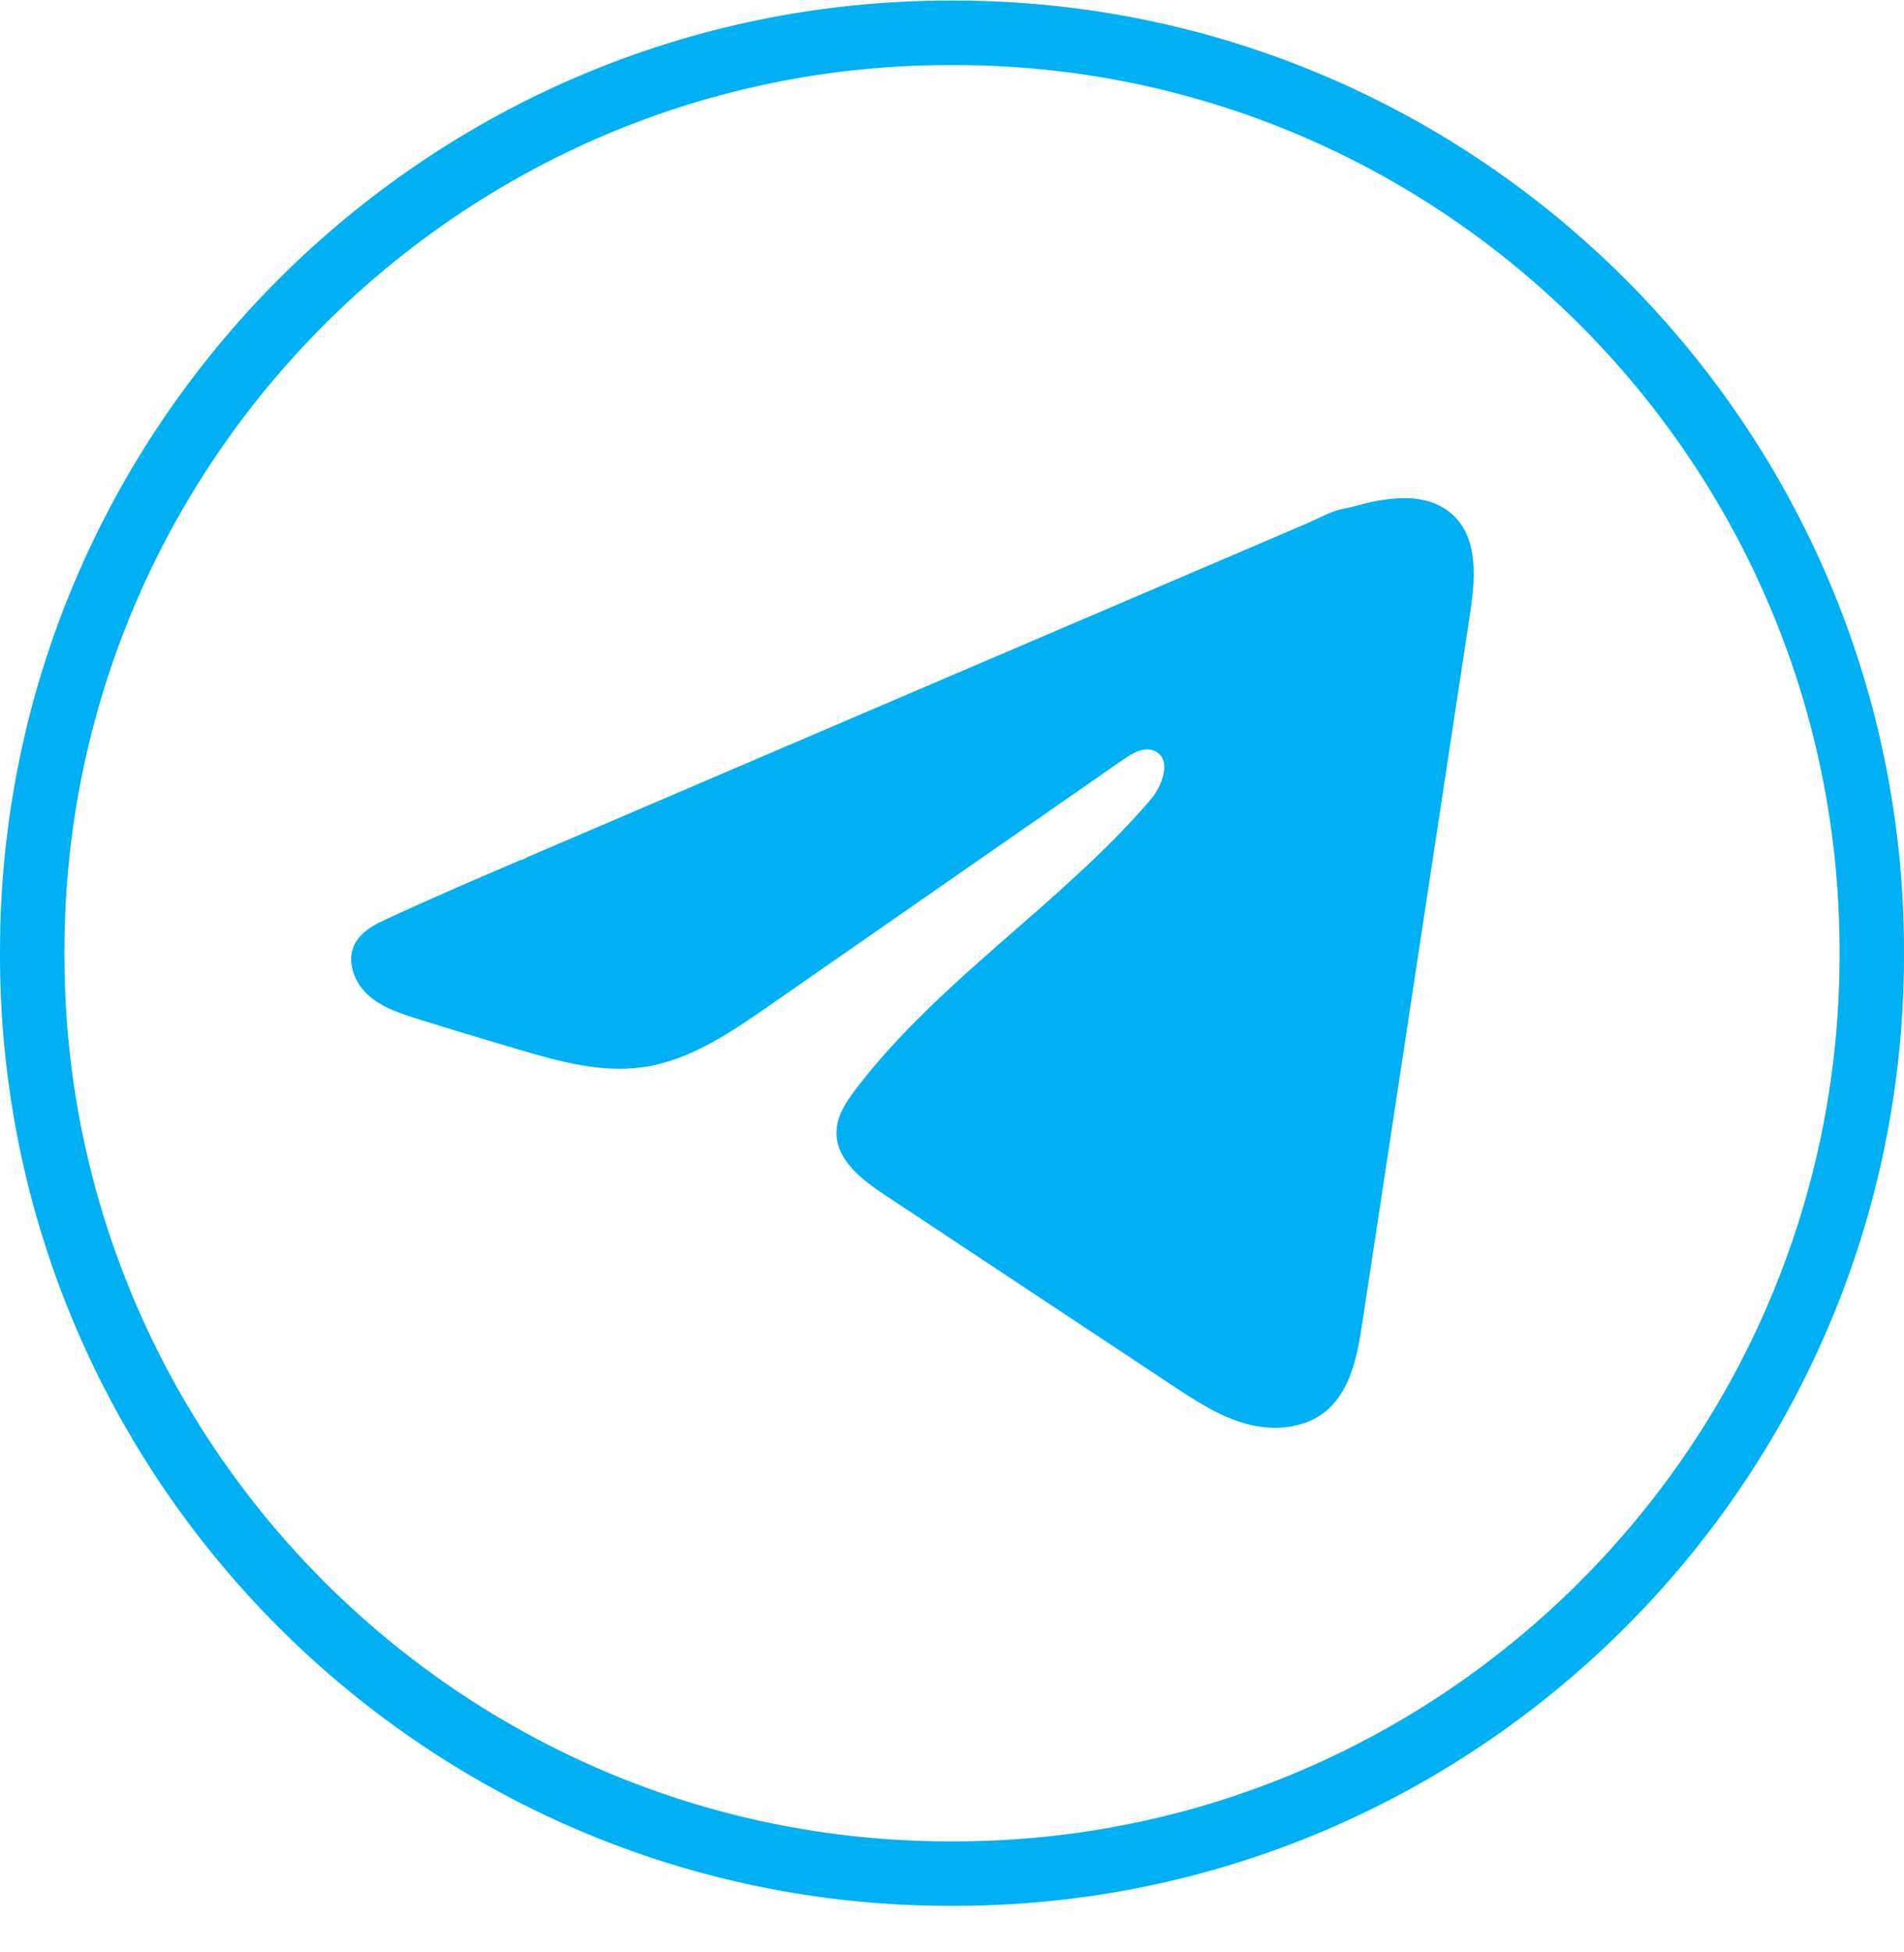
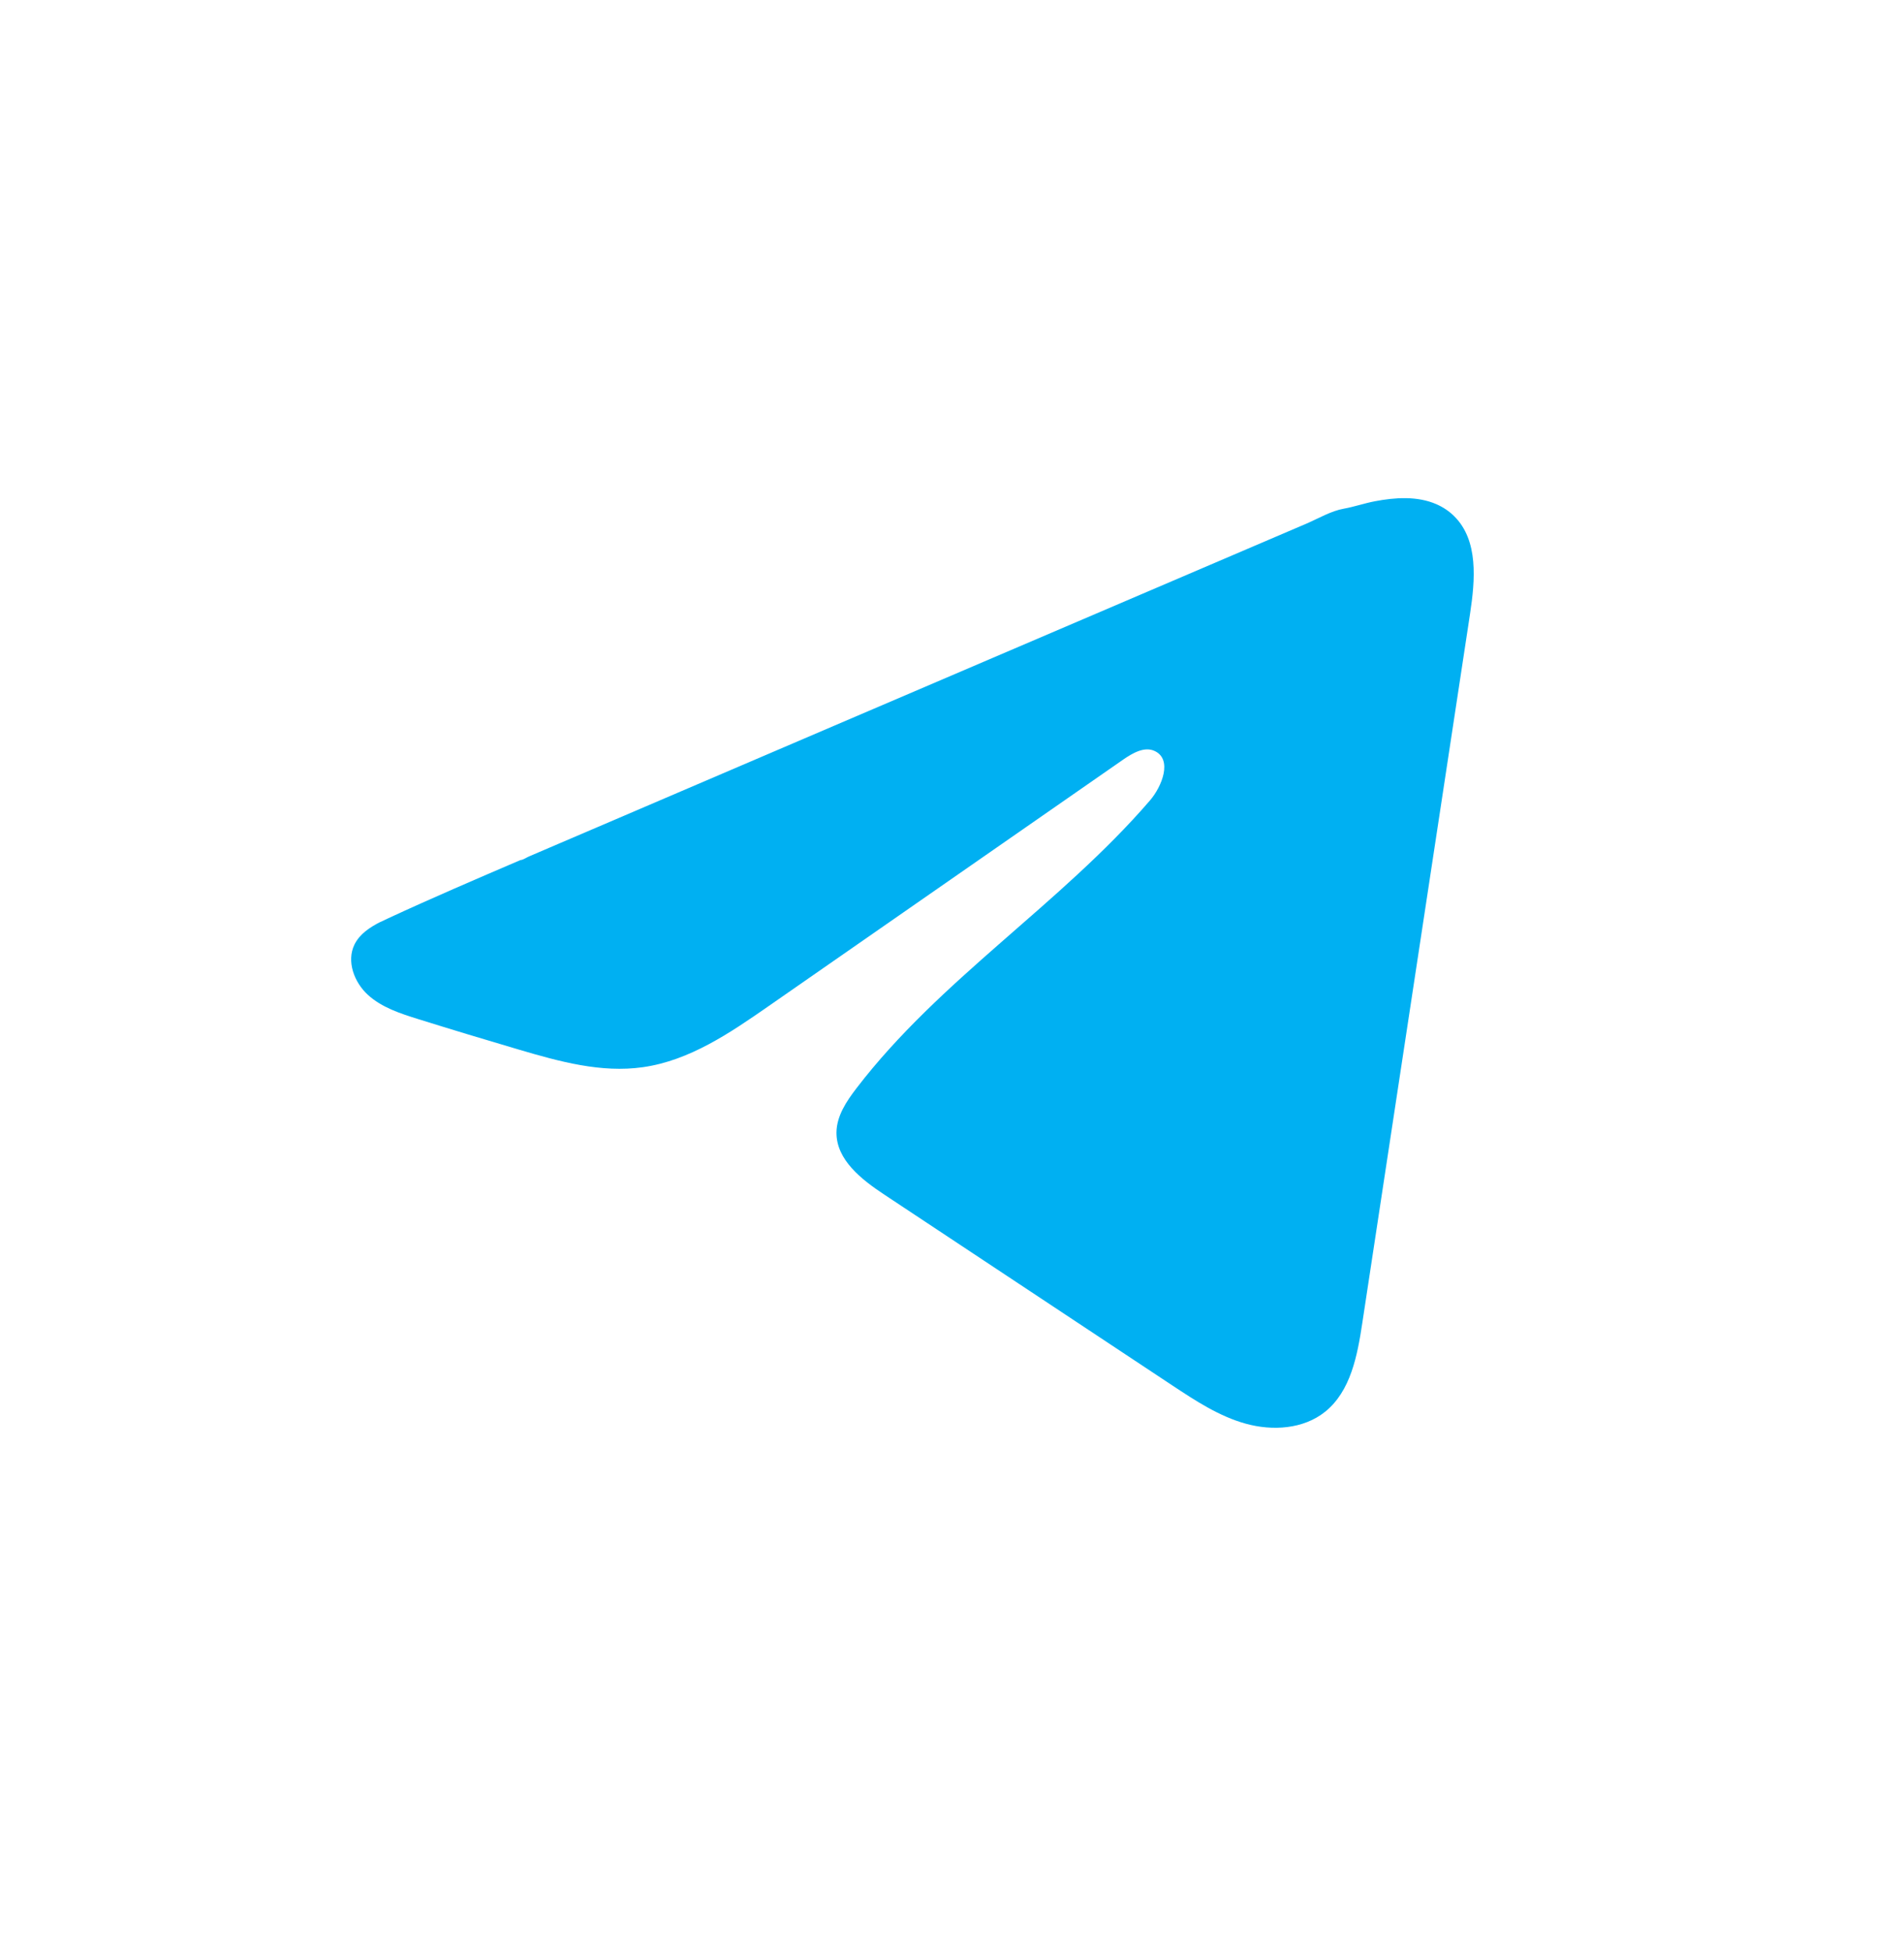
<svg xmlns="http://www.w3.org/2000/svg" width="40" height="41" viewBox="0 0 40 41" fill="none">
-   <path d="M20.044 40.023H19.956C8.952 40.023 0 31.069 0 20.062V19.974C0 8.967 8.952 0.012 19.956 0.012H20.044C31.048 0.012 40 8.967 40 19.974V20.062C40 31.069 31.048 40.023 20.044 40.023ZM19.956 1.366C9.698 1.366 1.354 9.713 1.354 19.974V20.062C1.354 30.322 9.698 38.669 19.956 38.669H20.044C30.302 38.669 38.646 30.322 38.646 20.062V19.974C38.646 9.713 30.302 1.366 20.044 1.366H19.956Z" fill="#00B0F2" />
  <path d="M7.997 19.36C8.051 19.333 8.105 19.307 8.158 19.283C9.076 18.858 10.006 18.459 10.935 18.061C10.985 18.061 11.069 18.003 11.116 17.984C11.188 17.953 11.26 17.923 11.331 17.892C11.47 17.832 11.608 17.774 11.744 17.715C12.021 17.597 12.295 17.479 12.572 17.361C13.123 17.125 13.674 16.89 14.225 16.653C15.327 16.181 16.43 15.709 17.532 15.237C18.635 14.766 19.738 14.293 20.84 13.822C21.942 13.351 23.046 12.878 24.148 12.407C25.25 11.935 26.354 11.463 27.456 10.992C27.701 10.886 27.966 10.729 28.229 10.683C28.45 10.643 28.665 10.568 28.887 10.526C29.308 10.446 29.772 10.413 30.176 10.588C30.315 10.649 30.444 10.734 30.551 10.841C31.063 11.348 30.991 12.179 30.883 12.892C30.128 17.857 29.374 22.823 28.619 27.788C28.516 28.47 28.375 29.217 27.837 29.648C27.383 30.012 26.735 30.053 26.173 29.898C25.611 29.743 25.116 29.416 24.63 29.095C22.614 27.76 20.596 26.424 18.581 25.089C18.101 24.772 17.568 24.358 17.573 23.782C17.576 23.435 17.783 23.127 17.994 22.852C19.746 20.566 22.274 18.994 24.155 16.814C24.42 16.506 24.629 15.951 24.264 15.774C24.048 15.668 23.799 15.812 23.601 15.948C21.115 17.675 18.631 19.403 16.145 21.13C15.334 21.694 14.483 22.273 13.506 22.411C12.631 22.536 11.751 22.292 10.905 22.043C10.195 21.834 9.487 21.62 8.782 21.4C8.407 21.283 8.02 21.157 7.73 20.893C7.44 20.629 7.274 20.185 7.448 19.833C7.558 19.612 7.77 19.473 7.994 19.359L7.997 19.36Z" fill="#00B0F2" />
</svg>